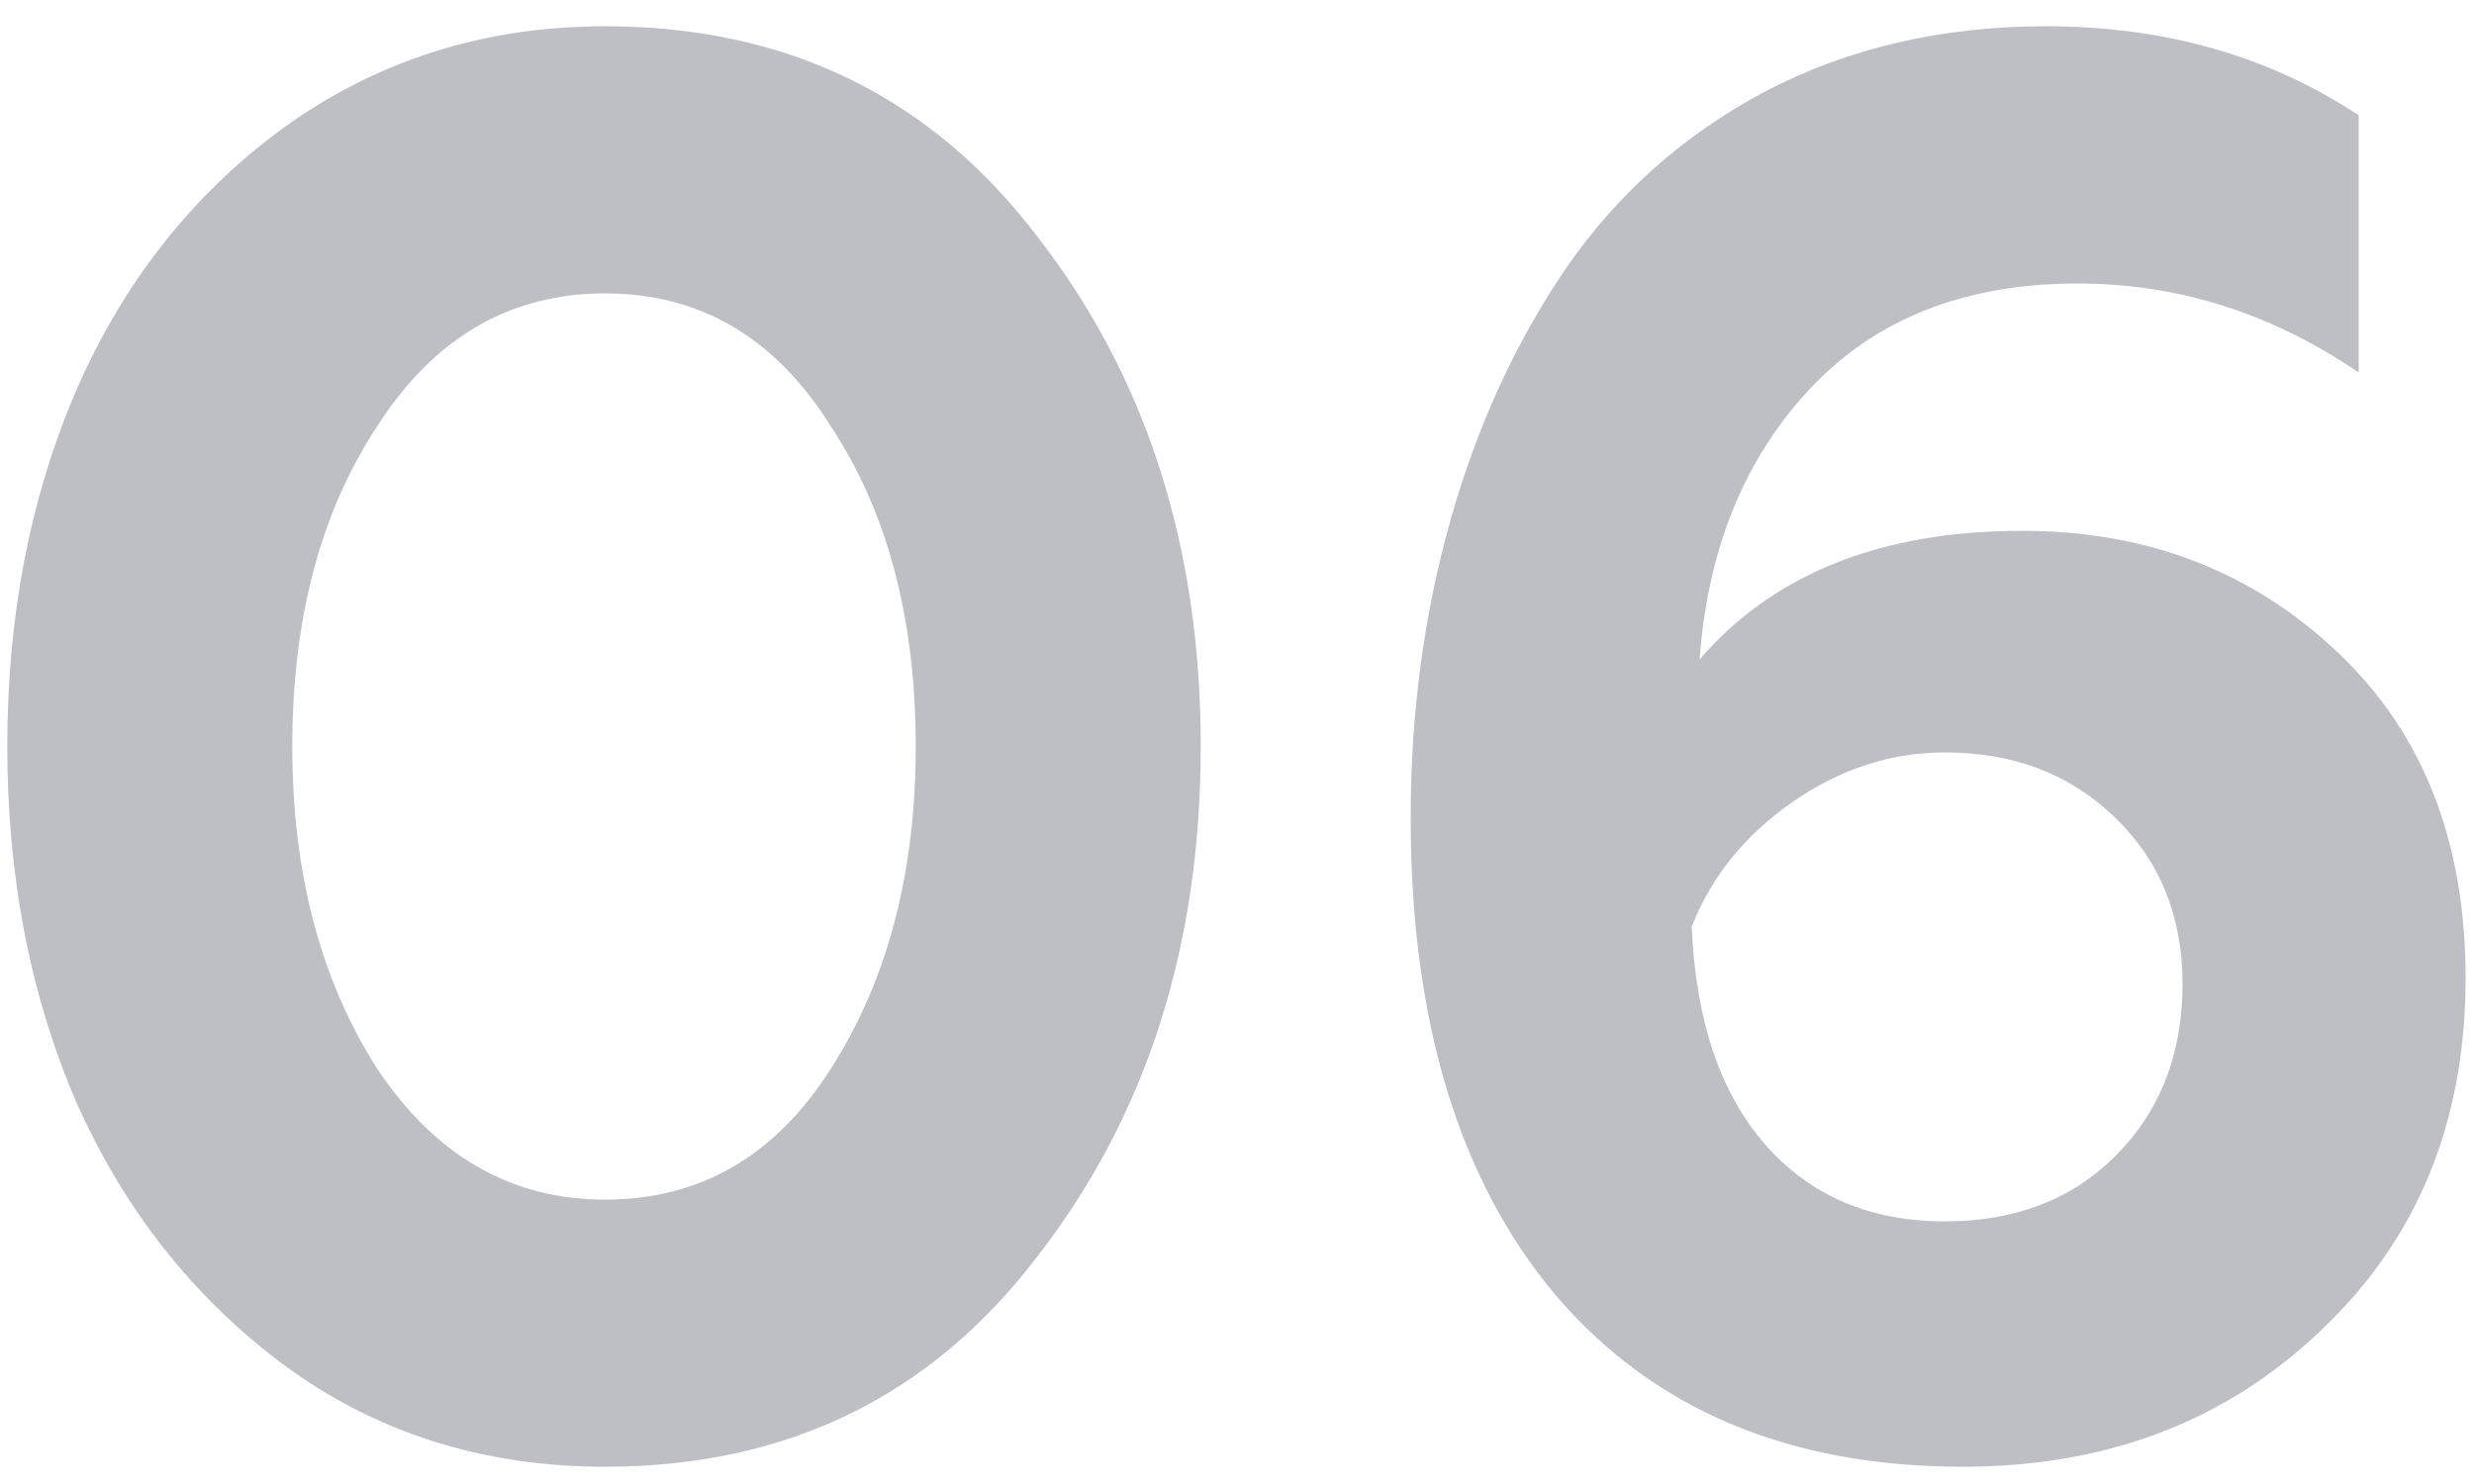
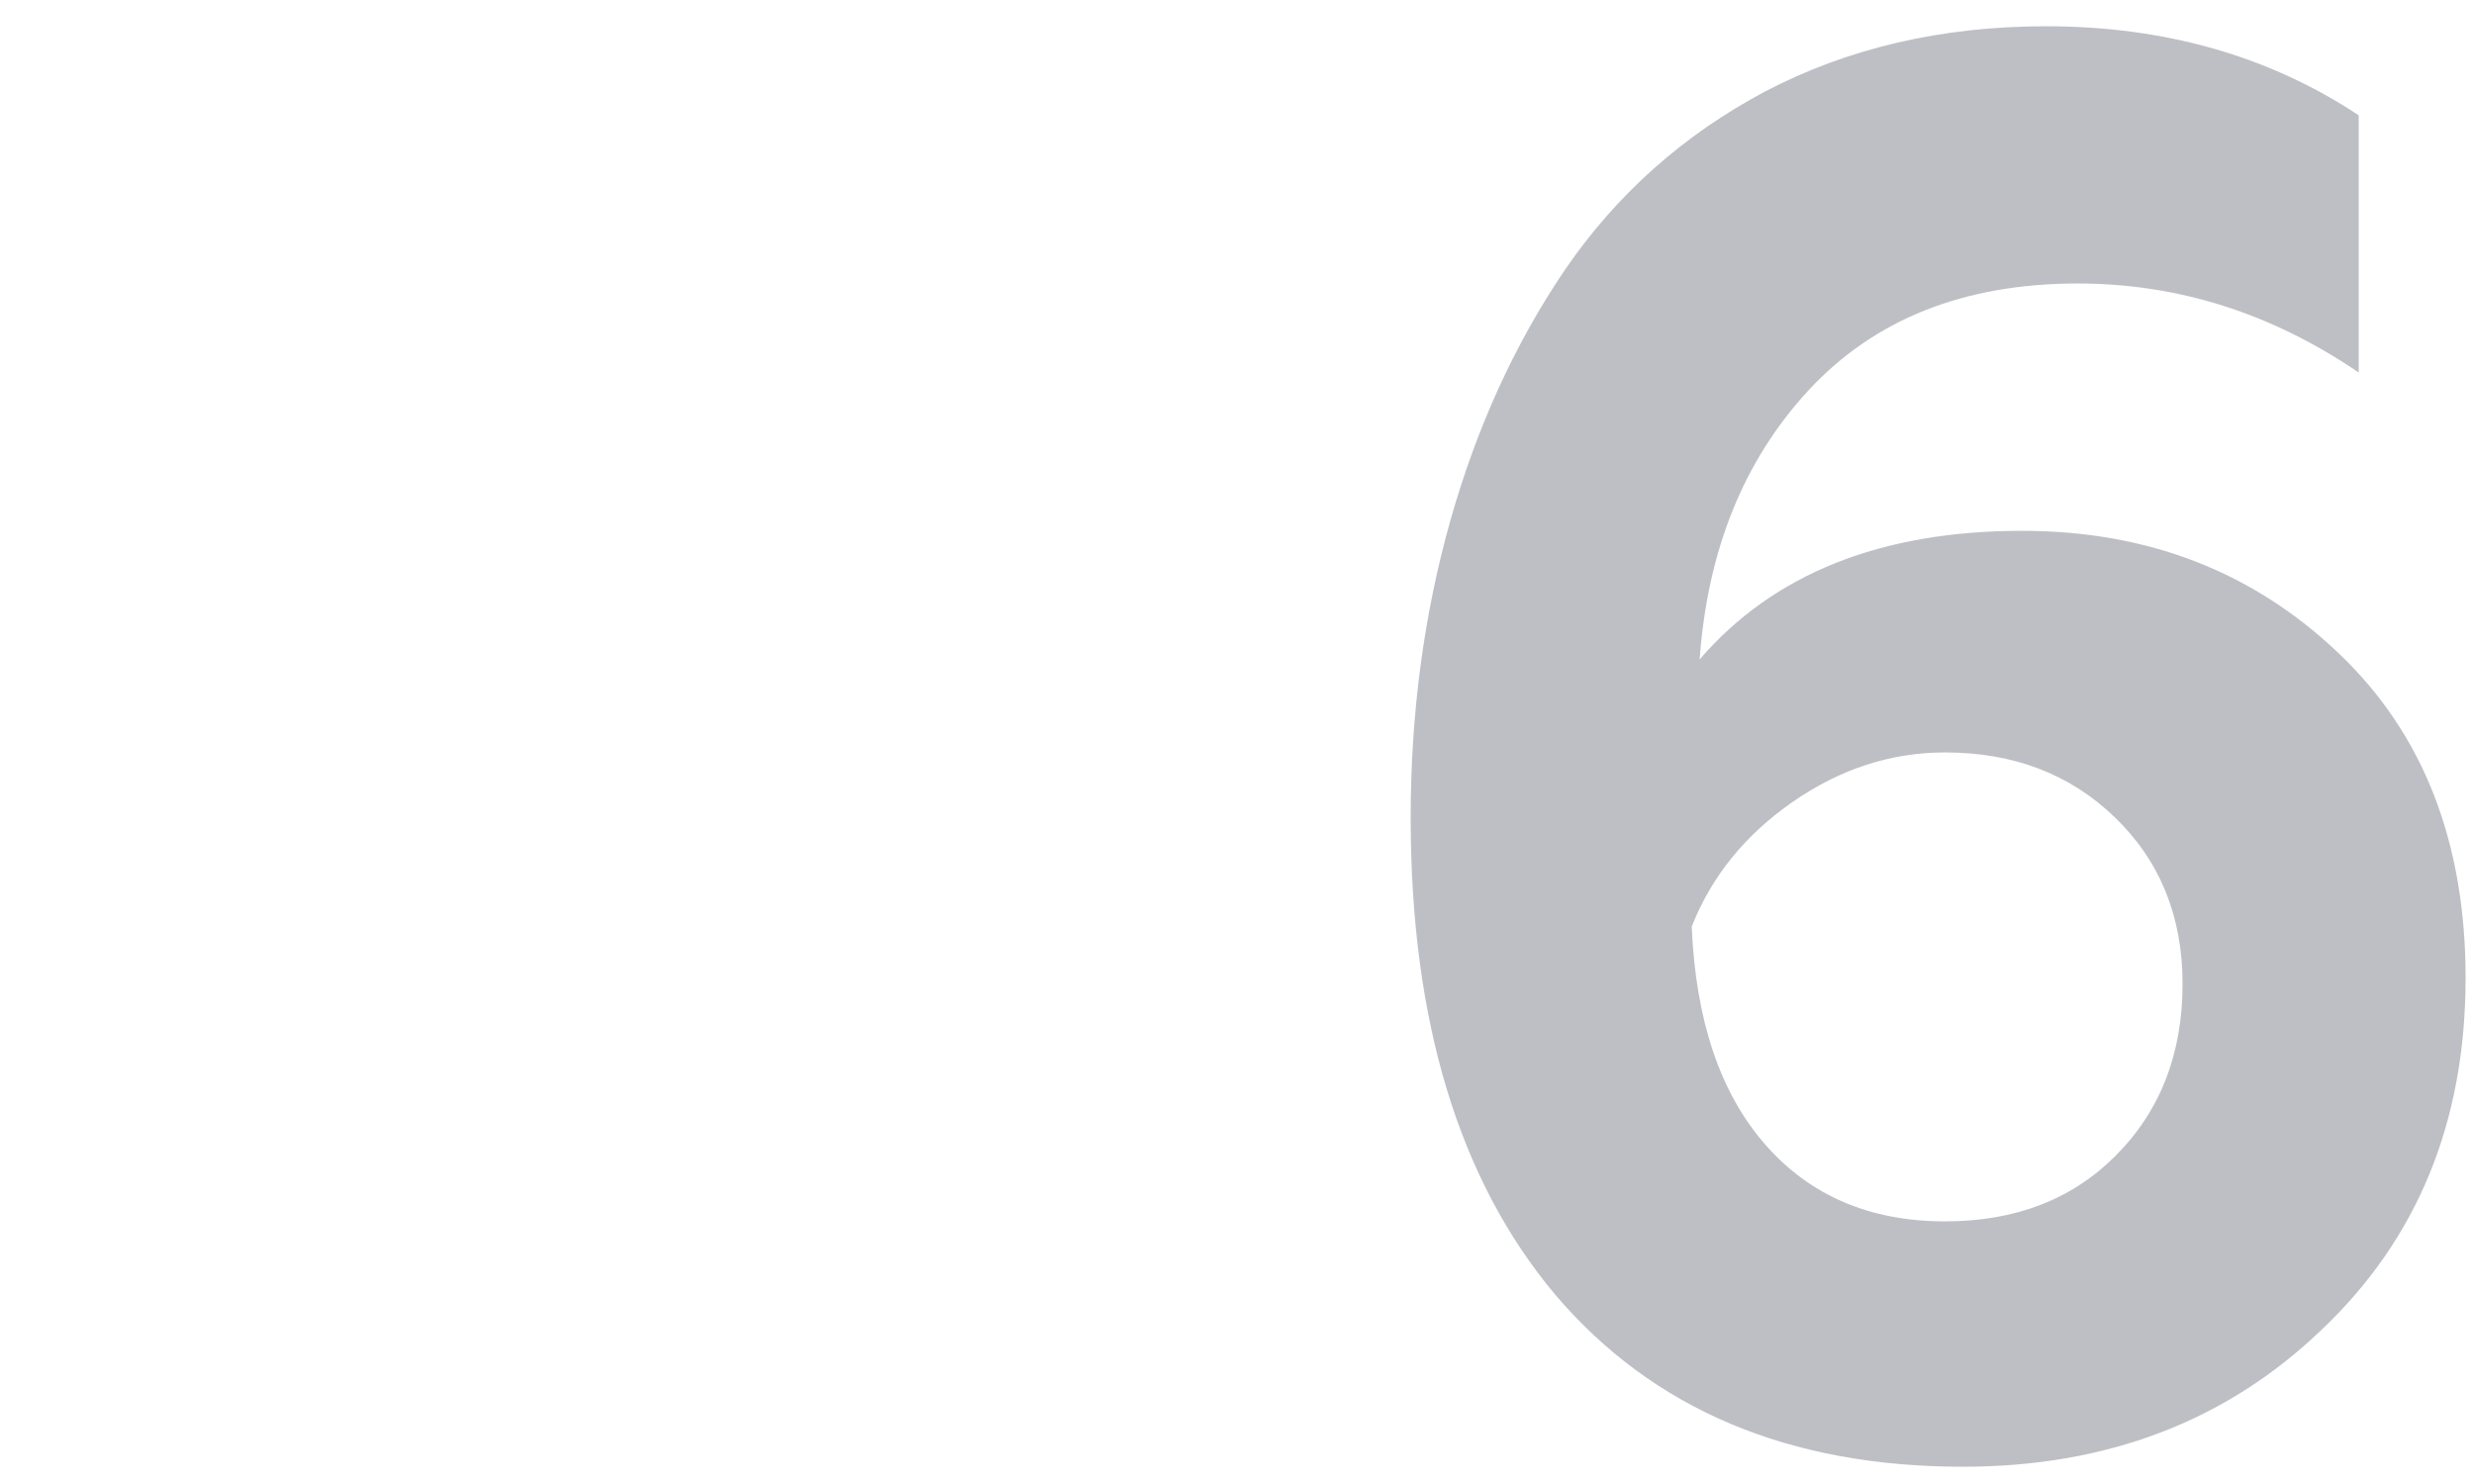
<svg xmlns="http://www.w3.org/2000/svg" width="55" height="33" viewBox="0 0 55 33" fill="none">
-   <path d="M13.45 32.616C10.722 32.616 8.331 31.853 6.278 30.328C4.283 28.832 2.758 26.896 1.702 24.52C0.675 22.144 0.162 19.504 0.162 16.6C0.162 13.725 0.661 11.115 1.658 8.768C2.714 6.304 4.269 4.324 6.322 2.828C8.405 1.332 10.781 0.584 13.45 0.584C17.498 0.584 20.71 2.153 23.086 5.292C25.491 8.401 26.694 12.171 26.694 16.6C26.694 21.029 25.491 24.799 23.086 27.908C20.71 31.047 17.498 32.616 13.45 32.616ZM8.39 23.772C9.681 25.708 11.367 26.676 13.45 26.676C15.562 26.676 17.234 25.708 18.466 23.772C19.727 21.807 20.358 19.416 20.358 16.6C20.358 13.755 19.727 11.379 18.466 9.472C17.234 7.507 15.562 6.524 13.45 6.524C11.338 6.524 9.651 7.507 8.39 9.472C7.129 11.379 6.498 13.755 6.498 16.6C6.498 19.416 7.129 21.807 8.39 23.772Z" fill="#BDBFC4" />
  <path d="M43.637 32.616C39.765 32.616 36.744 31.34 34.573 28.788C32.432 26.236 31.361 22.701 31.361 18.184C31.361 15.867 31.655 13.667 32.241 11.584C32.828 9.501 33.679 7.639 34.793 5.996C35.937 4.324 37.419 3.004 39.237 2.036C41.085 1.068 43.168 0.584 45.485 0.584C48.125 0.584 50.443 1.244 52.437 2.564V8.284C50.501 6.964 48.419 6.304 46.189 6.304C43.667 6.304 41.672 7.096 40.205 8.68C38.768 10.235 37.961 12.229 37.785 14.664C39.428 12.757 41.819 11.804 44.957 11.804C47.744 11.804 50.091 12.713 51.997 14.532C53.875 16.321 54.813 18.727 54.813 21.748C54.813 24.945 53.743 27.556 51.601 29.58C49.489 31.604 46.835 32.616 43.637 32.616ZM43.241 27.16C44.796 27.16 46.057 26.676 47.025 25.708C48.023 24.711 48.521 23.435 48.521 21.88C48.521 20.384 48.023 19.152 47.025 18.184C46.028 17.216 44.767 16.732 43.241 16.732C42.039 16.732 40.909 17.099 39.853 17.832C38.797 18.565 38.049 19.489 37.609 20.604C37.697 22.687 38.24 24.3 39.237 25.444C40.235 26.588 41.569 27.16 43.241 27.16Z" fill="#BDBFC4" />
</svg>